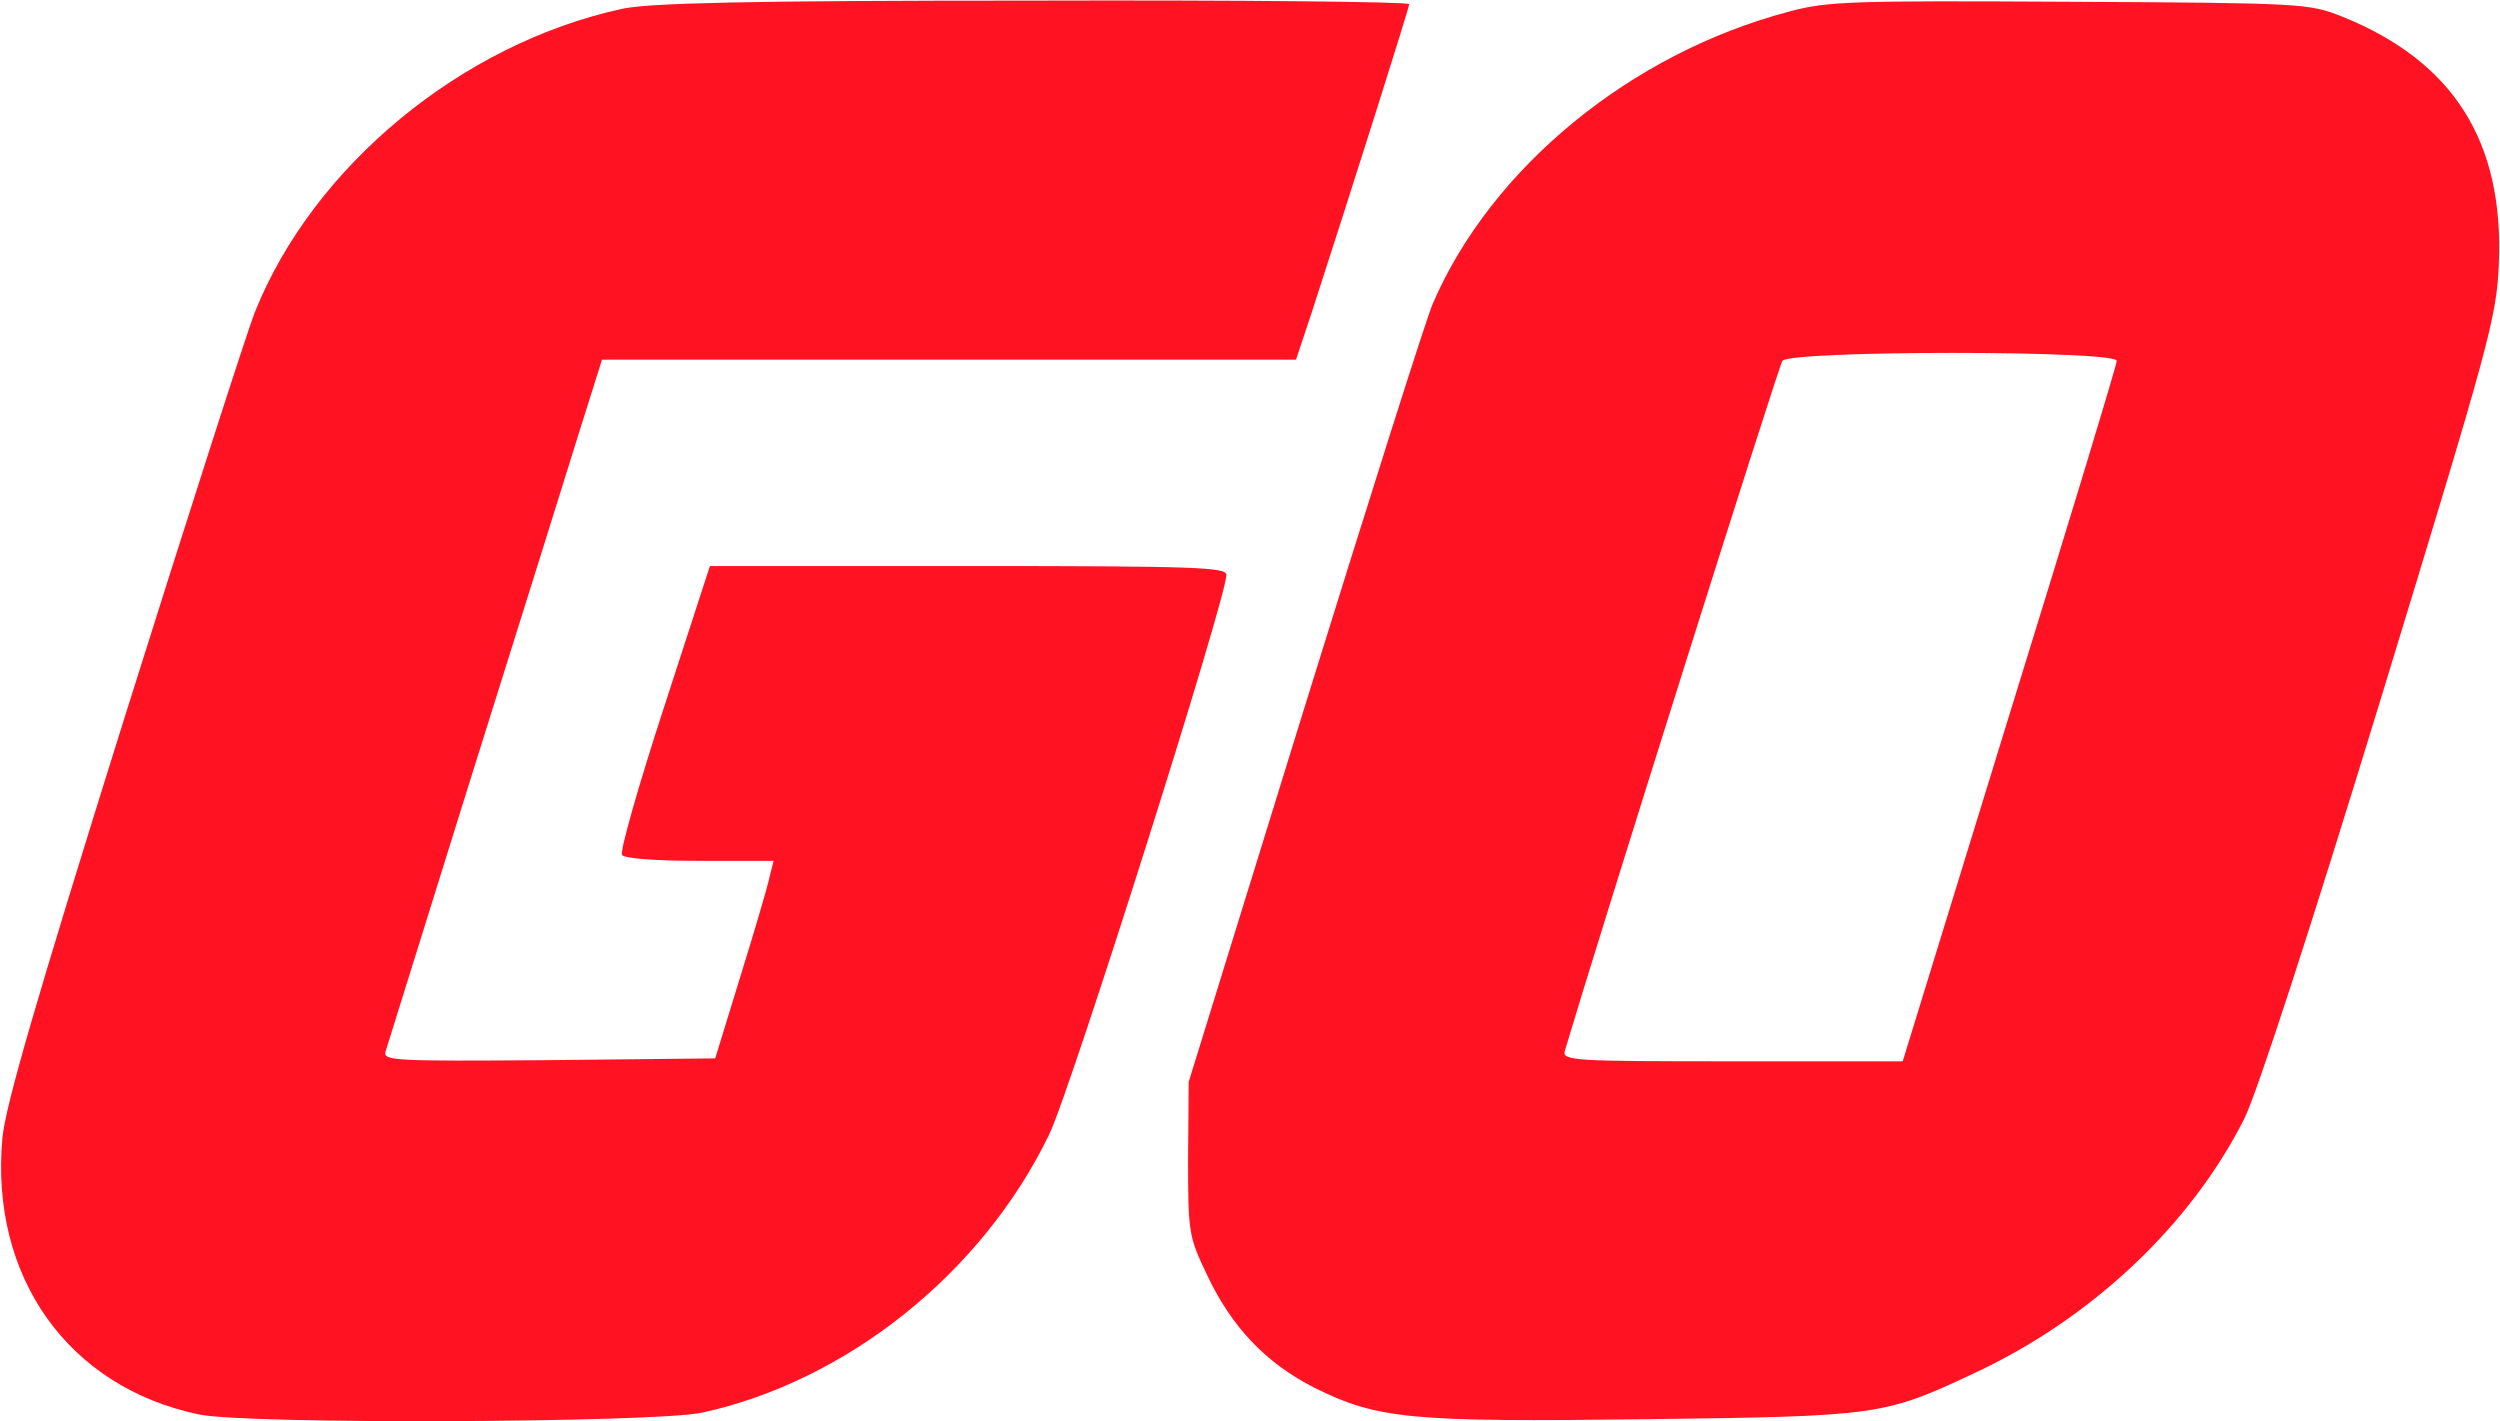
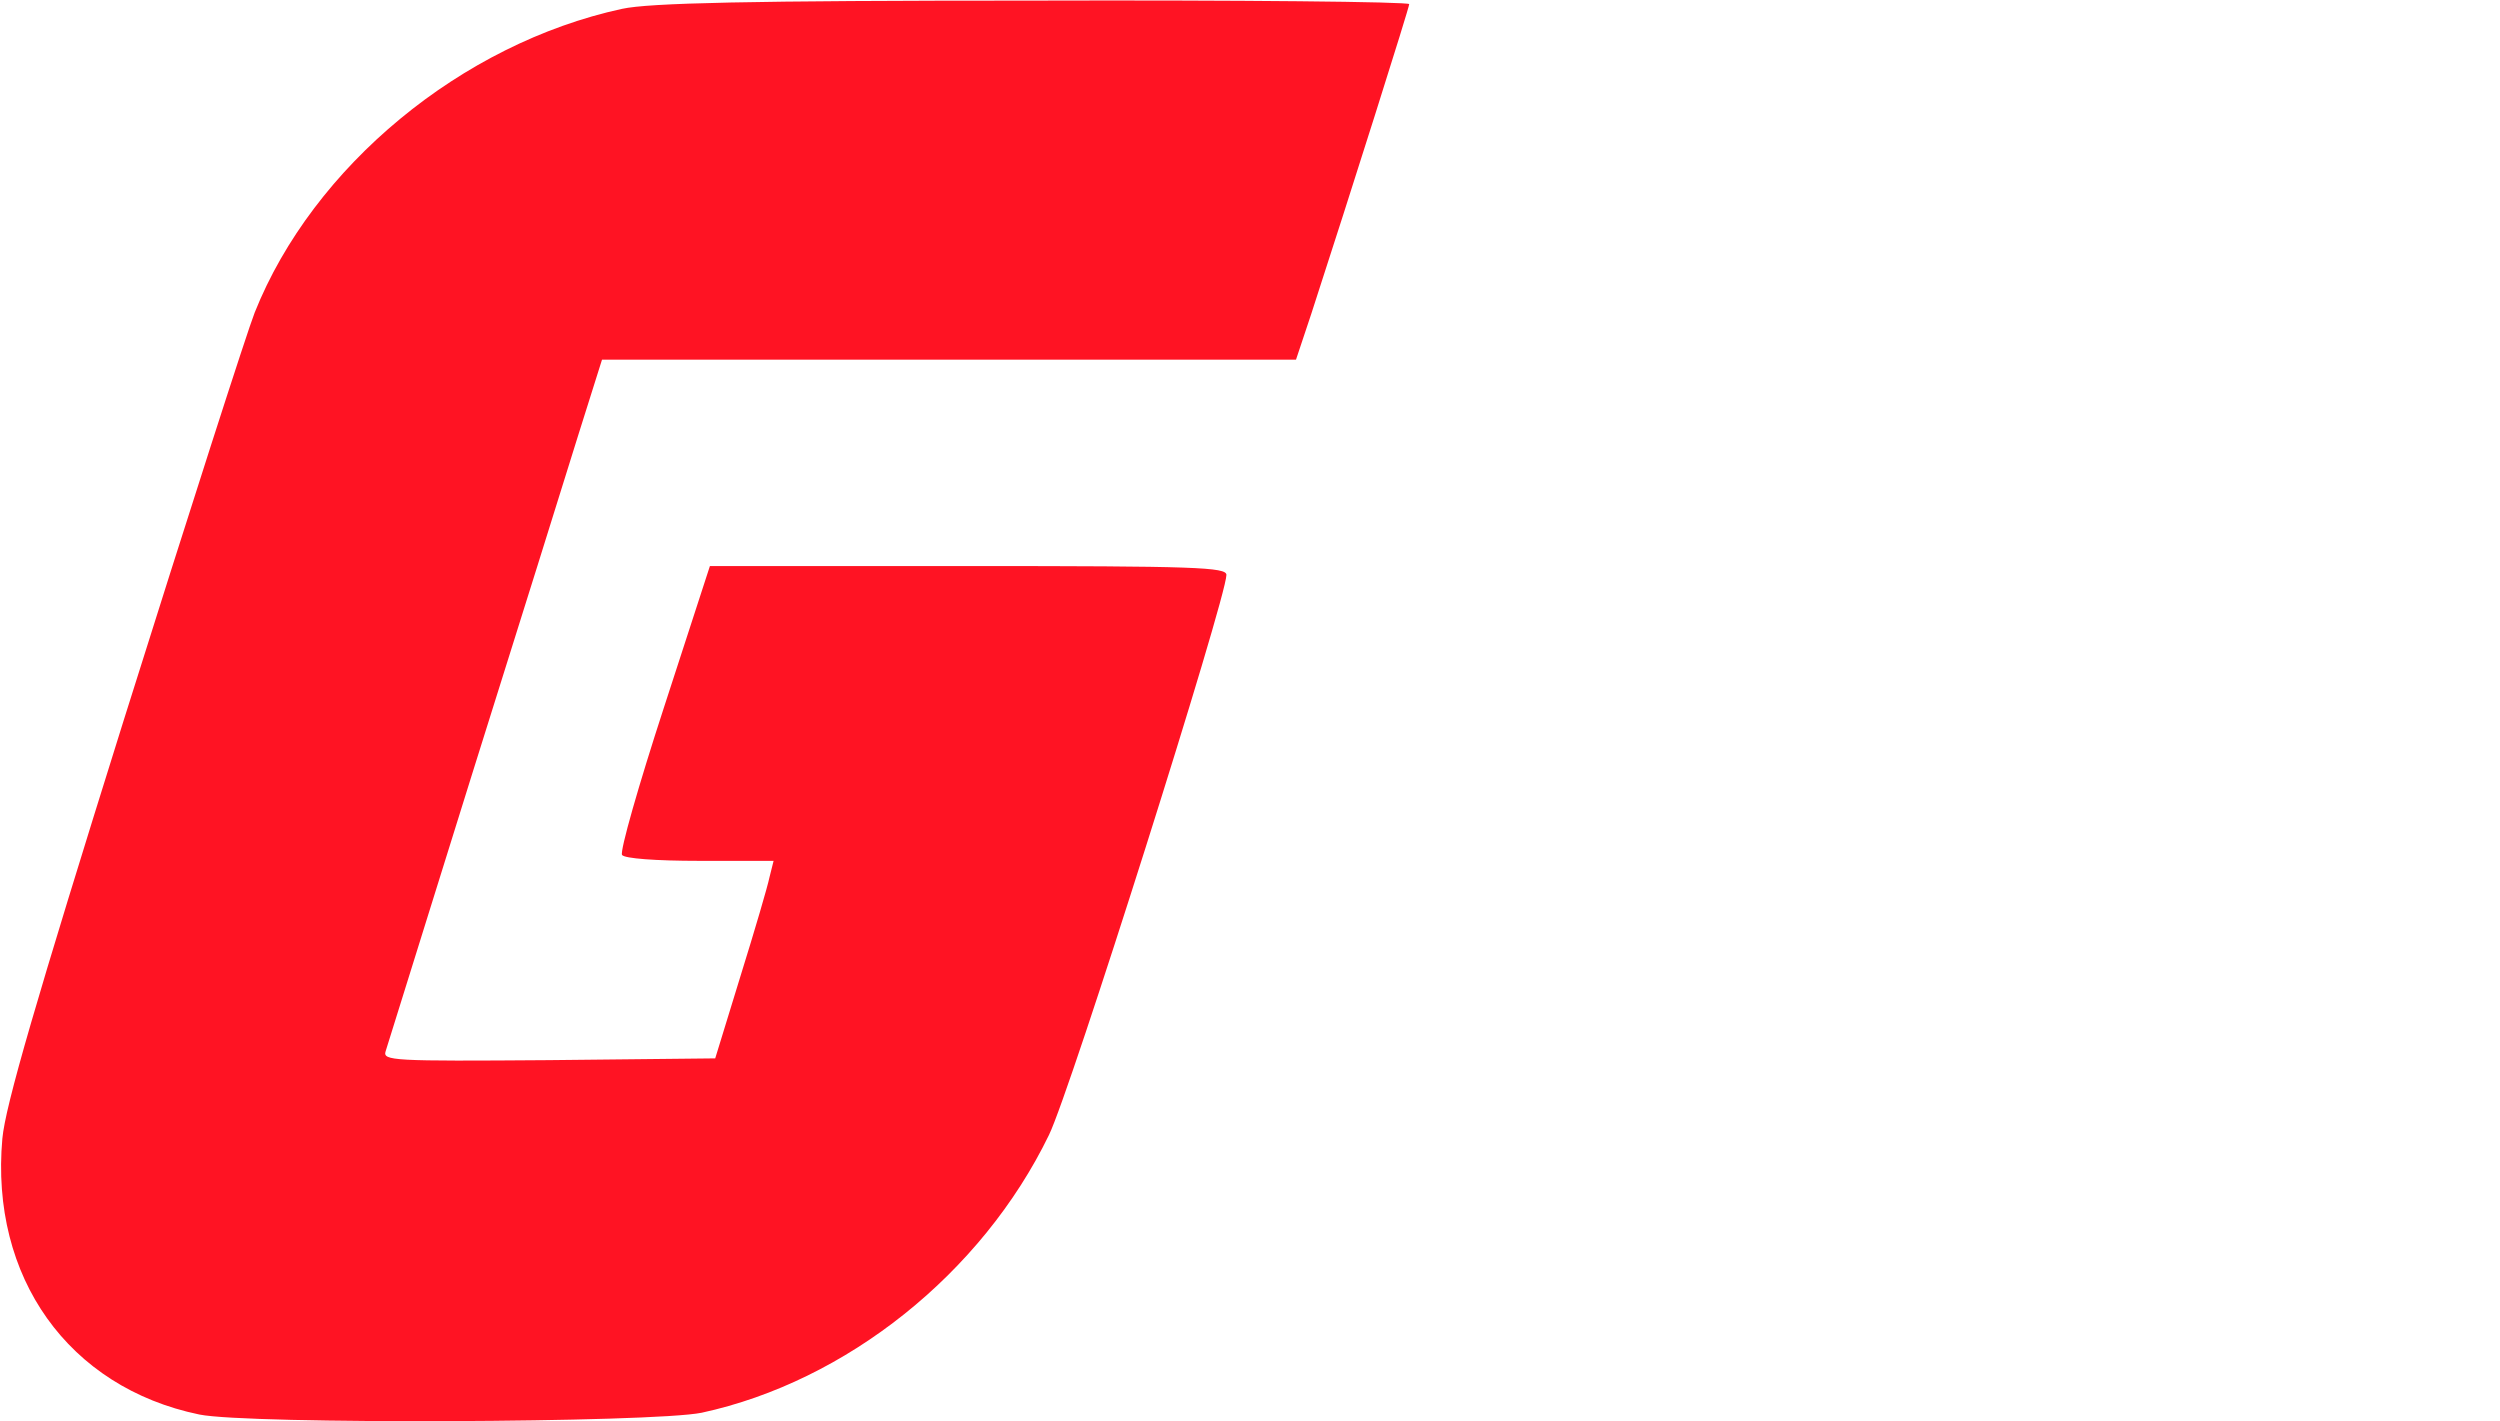
<svg xmlns="http://www.w3.org/2000/svg" version="1.0" width="424pt" height="241pt" viewBox="0 0 424 241" preserveAspectRatio="xMidYMid meet">
  <g transform="translate(0,241) scale(0.1,-0.1)" fill="#ff1323" stroke="none">
    <path d="M1055 2395 c-272 -59 -524 -267 -623 -515 -12 -30 -112 -341 -222 -691 -150 -479 -201 -655 -206 -710 -21 -235 112 -422 334 -468 82 -17 769 -14 852 3 245 53 475 236 589 471 36 73 301 911 301 950 0 13 -52 15 -438 15 l-438 0 -78 -240 c-43 -132 -75 -244 -71 -250 4 -6 57 -10 131 -10 l126 0 -7 -28 c-3 -15 -25 -90 -49 -167 l-43 -140 -282 -3 c-266 -2 -282 -1 -277 15 3 10 69 221 146 468 78 248 159 507 181 578 l40 127 589 0 588 0 26 78 c67 206 166 519 166 525 0 4 -287 7 -637 6 -486 0 -652 -4 -698 -14z" />
-     <path d="M3033 2390 c-268 -71 -504 -265 -603 -495 -11 -25 -108 -332 -217 -683 l-197 -637 -1 -130 c0 -126 1 -132 32 -197 42 -89 100 -150 183 -192 107 -53 163 -58 562 -53 392 5 403 6 554 77 201 93 369 252 460 432 21 41 113 324 231 710 186 609 197 648 201 740 9 208 -77 344 -266 420 -56 22 -65 23 -462 25 -372 2 -411 1 -477 -17z m557 -592 c0 -7 -82 -277 -182 -600 l-181 -588 -289 0 c-271 0 -289 1 -284 18 58 195 362 1160 369 1170 14 18 567 18 567 0z" />
  </g>
</svg>